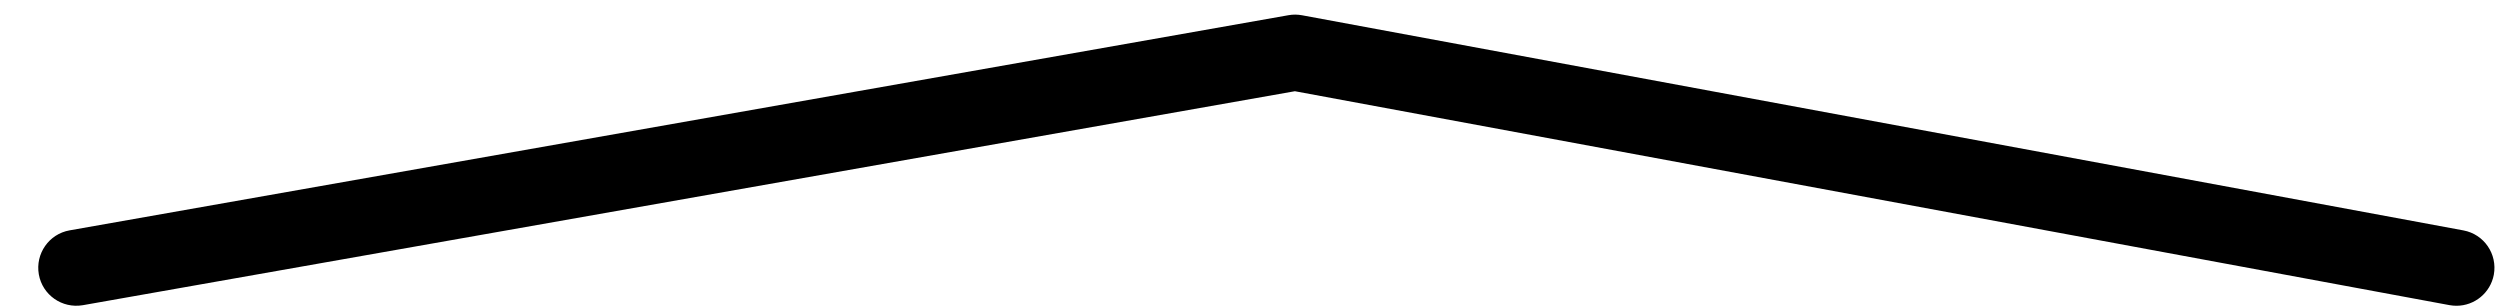
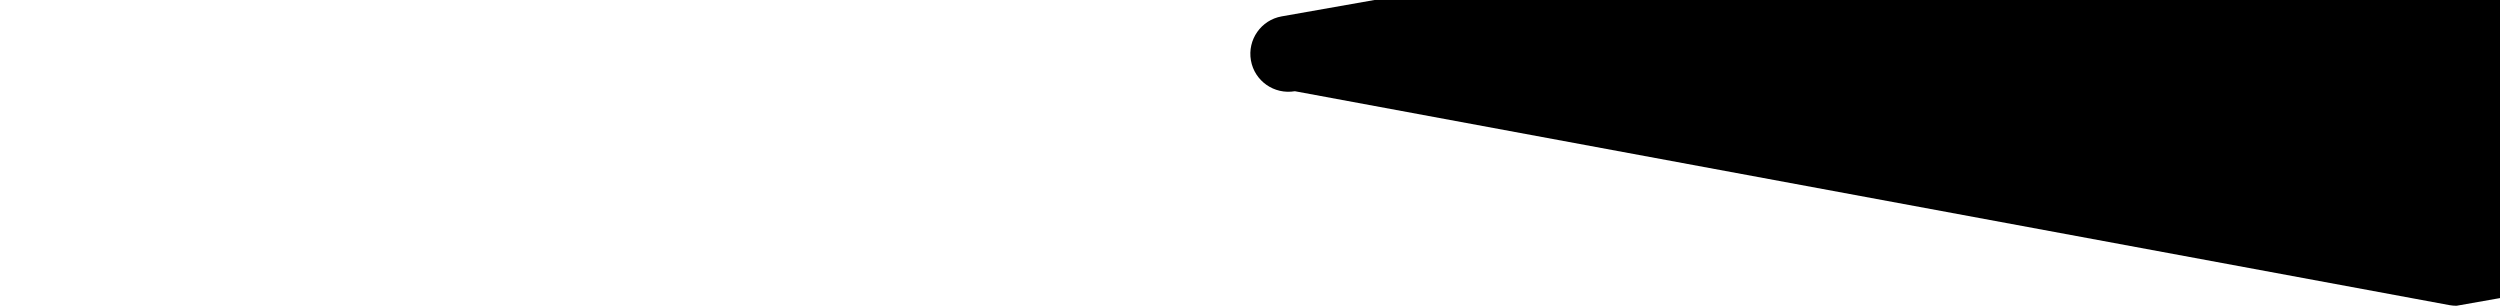
<svg xmlns="http://www.w3.org/2000/svg" id="SVGDoc65049247205c6" width="49px" height="6px" version="1.1" viewBox="0 0 49 6" aria-hidden="true">
  <defs>
    <linearGradient class="cerosgradient" data-cerosgradient="true" id="CerosGradient_id1de16d527" gradientUnits="userSpaceOnUse" x1="50%" y1="100%" x2="50%" y2="0%">
      <stop offset="0%" stop-color="#d1d1d1" />
      <stop offset="100%" stop-color="#d1d1d1" />
    </linearGradient>
    <linearGradient />
  </defs>
  <g>
    <g>
-       <path d="M48.148,5.993c-0.045,0 -0.09,-0.004 -0.136,-0.012l-22.632,-4.193v0l-23.757,4.194c-0.407,0.069 -0.791,-0.2 -0.862,-0.604c-0.071,-0.405 0.199,-0.792 0.603,-0.863l23.89,-4.217c0.088,-0.016 0.177,-0.015 0.265,0.001l22.764,4.217c0.404,0.075 0.67,0.463 0.596,0.868c-0.067,0.358 -0.379,0.609 -0.731,0.609z" fill="#000000" fill-opacity="1" />
+       <path d="M48.148,5.993c-0.045,0 -0.09,-0.004 -0.136,-0.012l-22.632,-4.193v0c-0.407,0.069 -0.791,-0.2 -0.862,-0.604c-0.071,-0.405 0.199,-0.792 0.603,-0.863l23.89,-4.217c0.088,-0.016 0.177,-0.015 0.265,0.001l22.764,4.217c0.404,0.075 0.67,0.463 0.596,0.868c-0.067,0.358 -0.379,0.609 -0.731,0.609z" fill="#000000" fill-opacity="1" />
    </g>
  </g>
</svg>